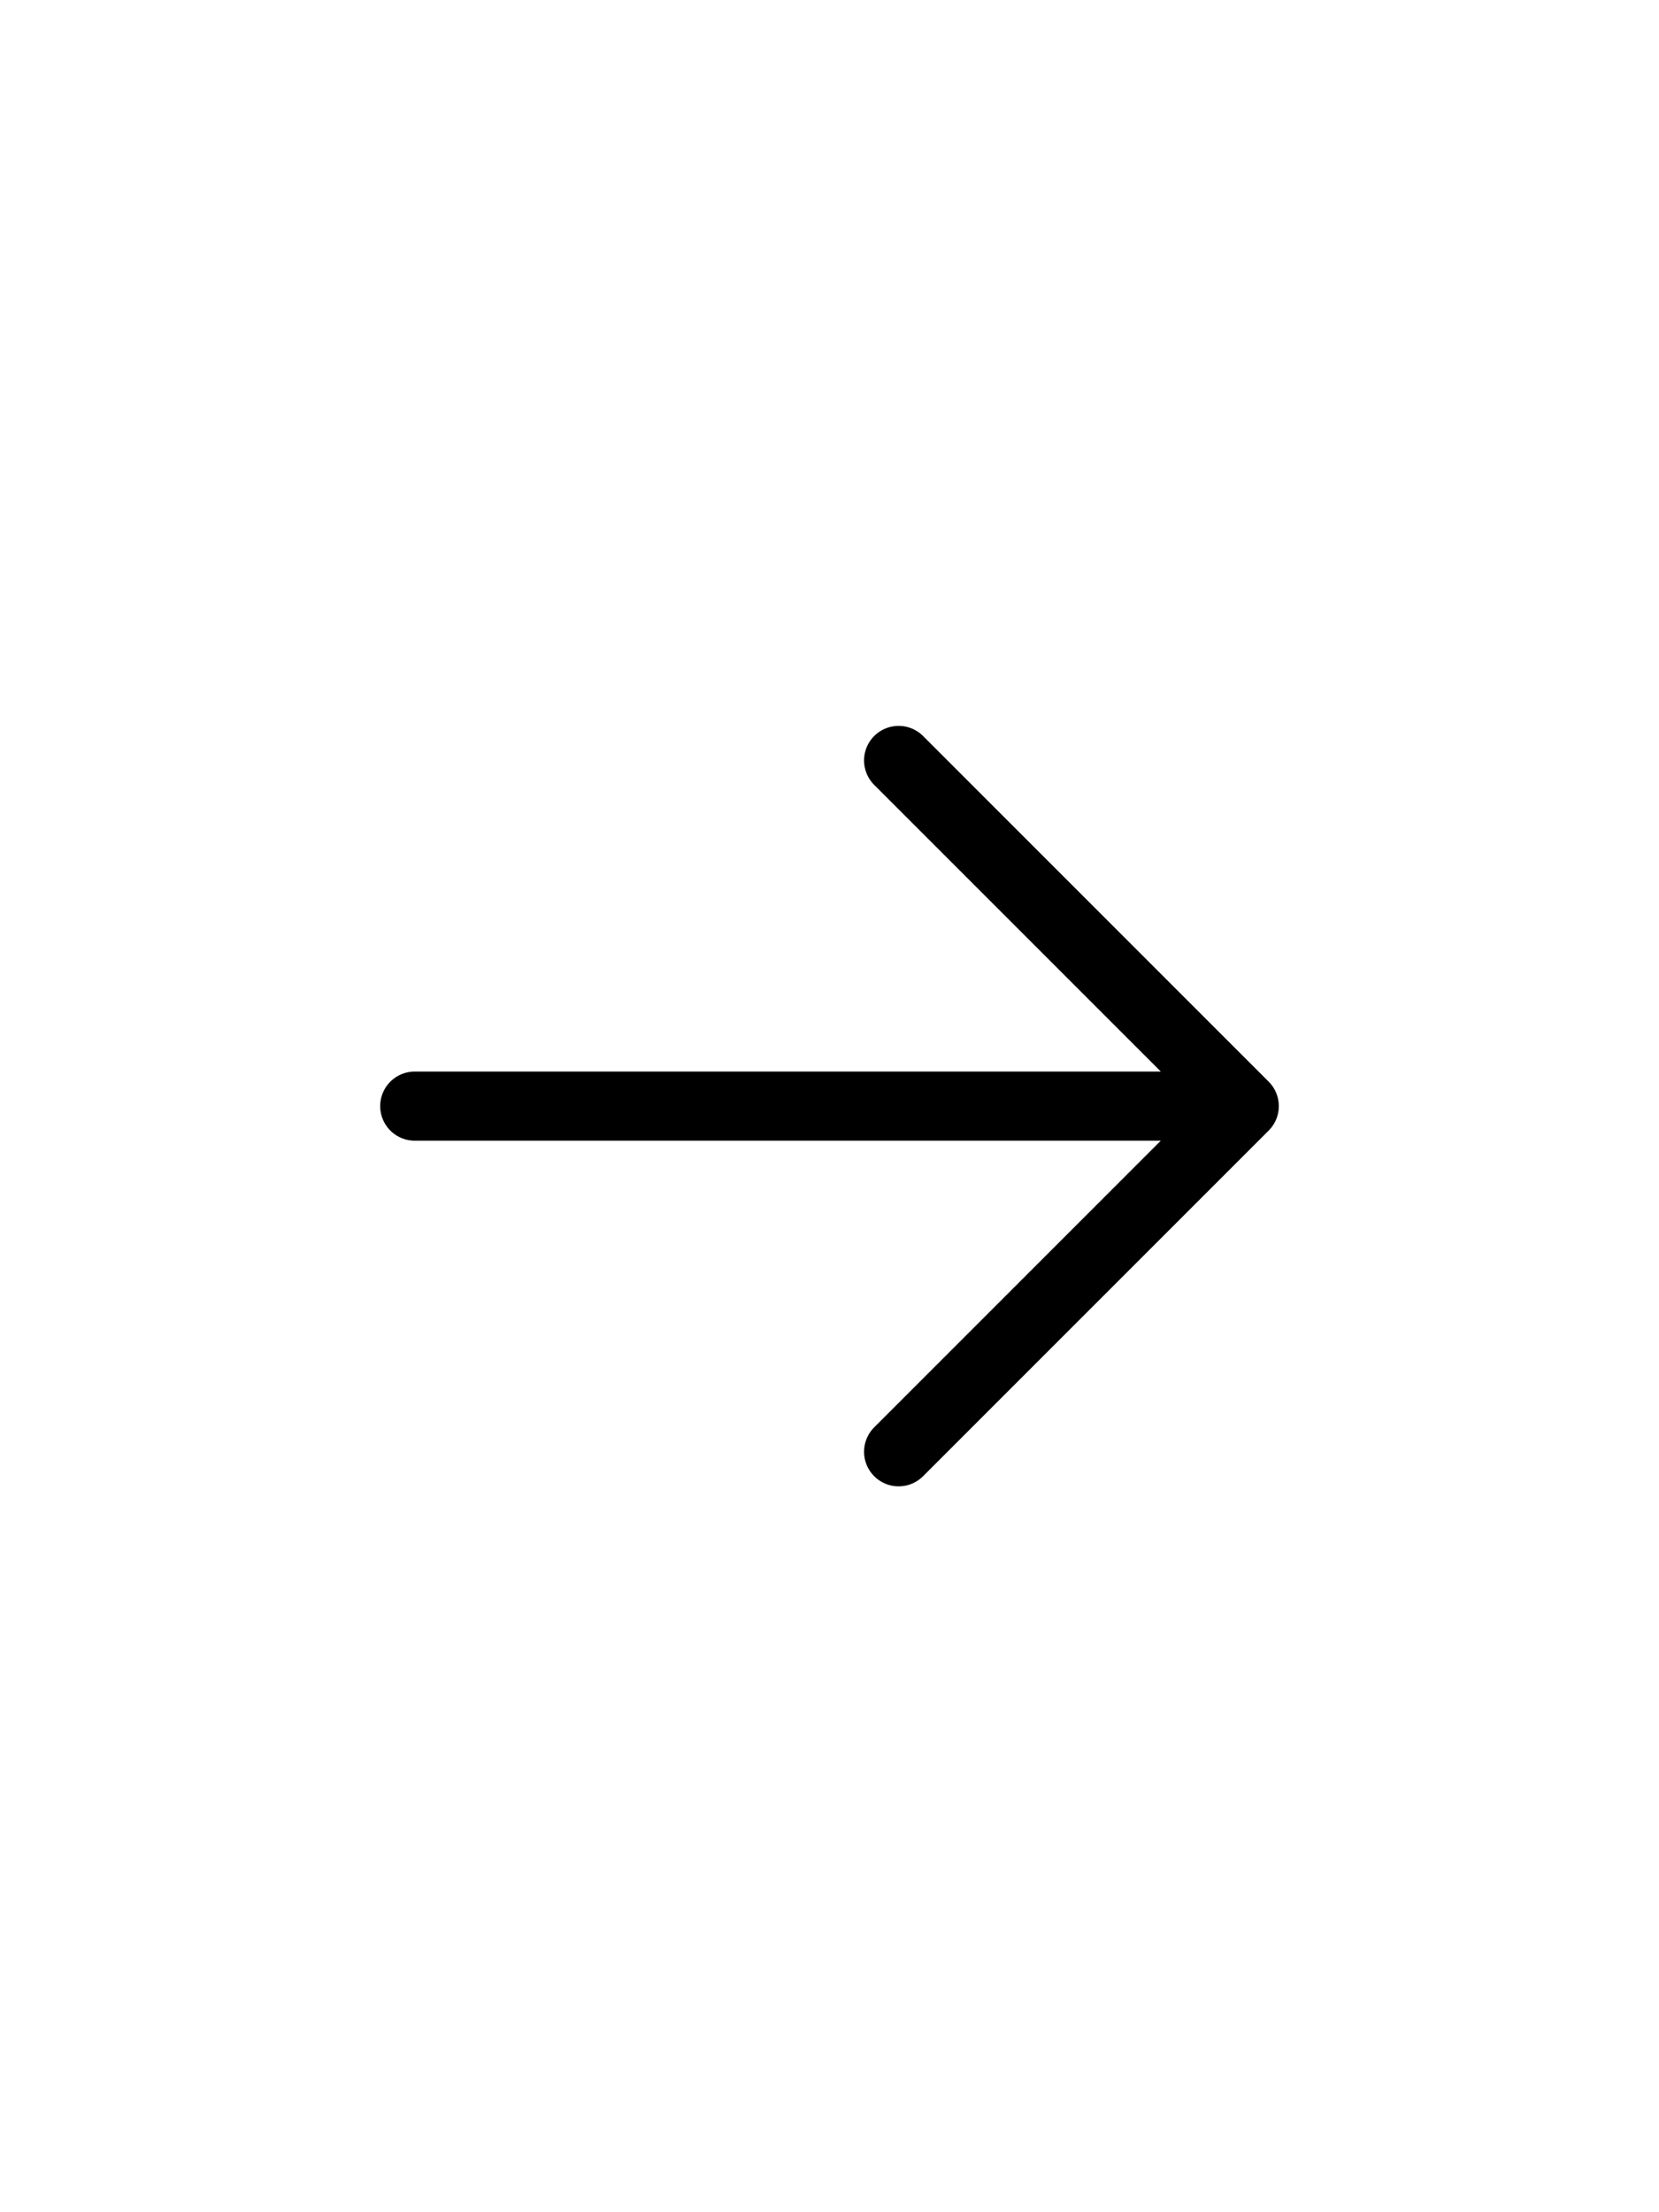
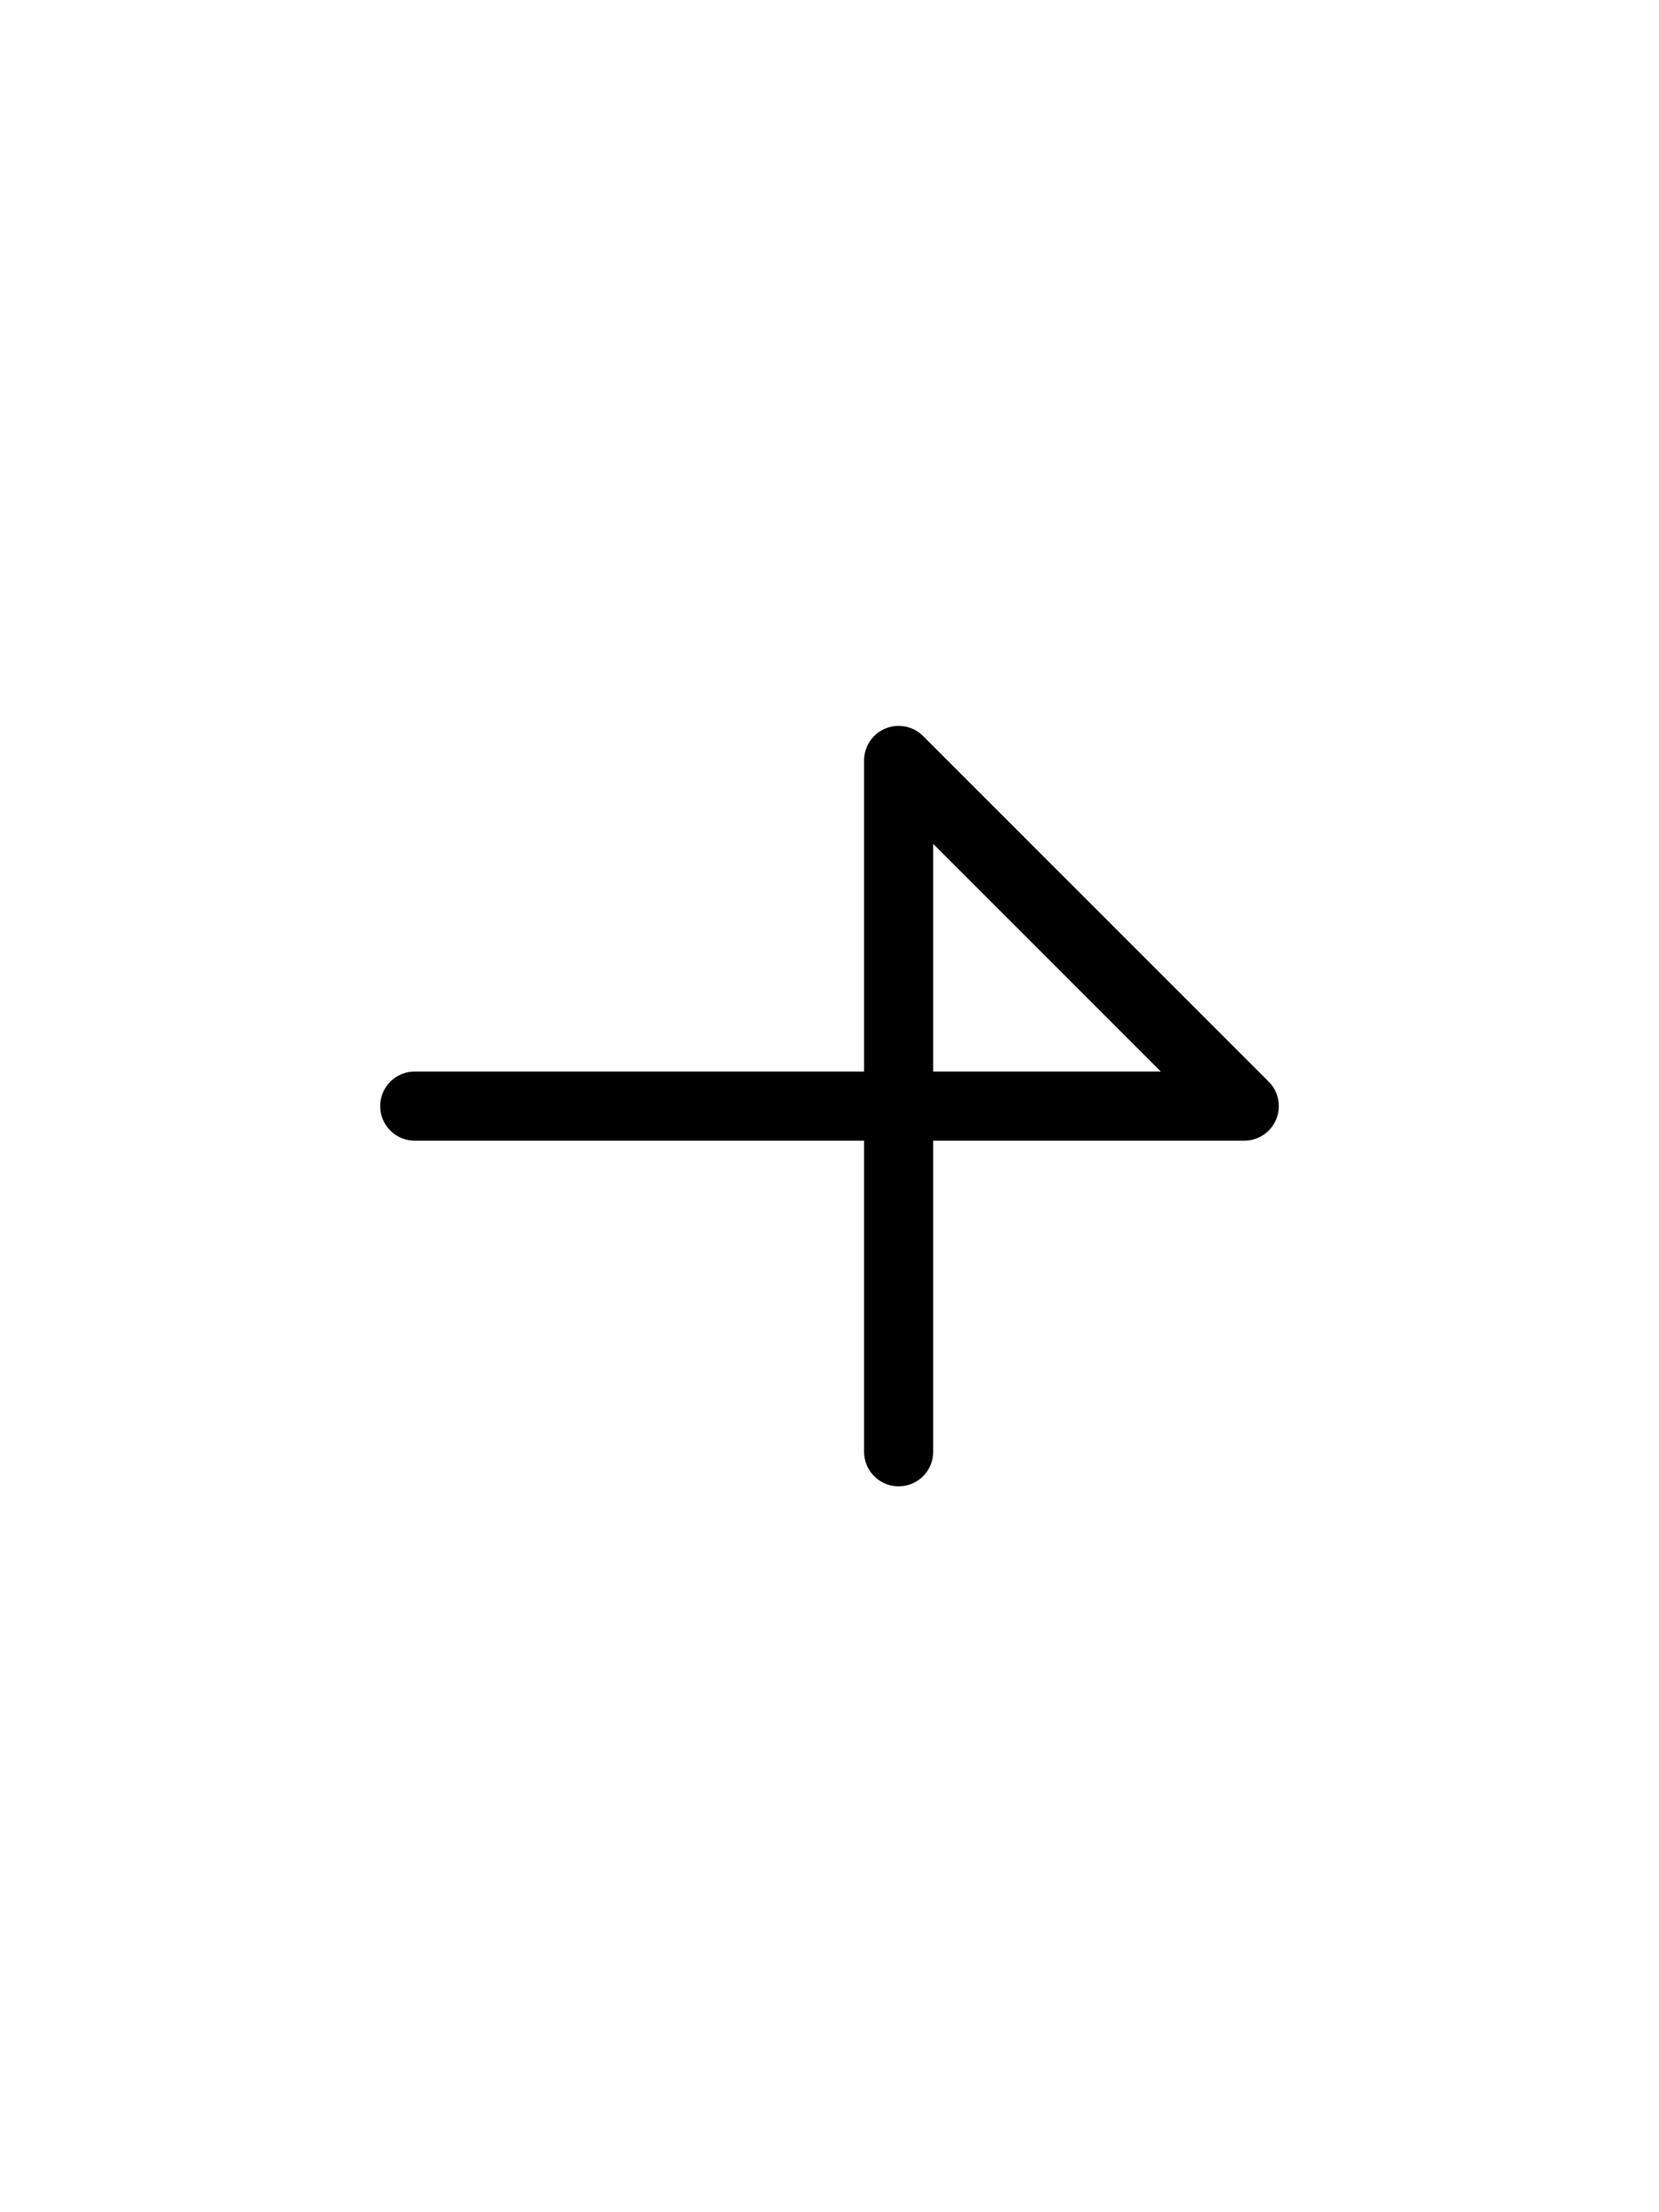
<svg xmlns="http://www.w3.org/2000/svg" width="24" height="32" viewBox="0 0 24 32" fill="none">
-   <path d="M6 16H18M18 16L13 11M18 16L13 21" stroke="black" stroke-linecap="round" stroke-linejoin="round" />
+   <path d="M6 16H18M18 16L13 11L13 21" stroke="black" stroke-linecap="round" stroke-linejoin="round" />
</svg>